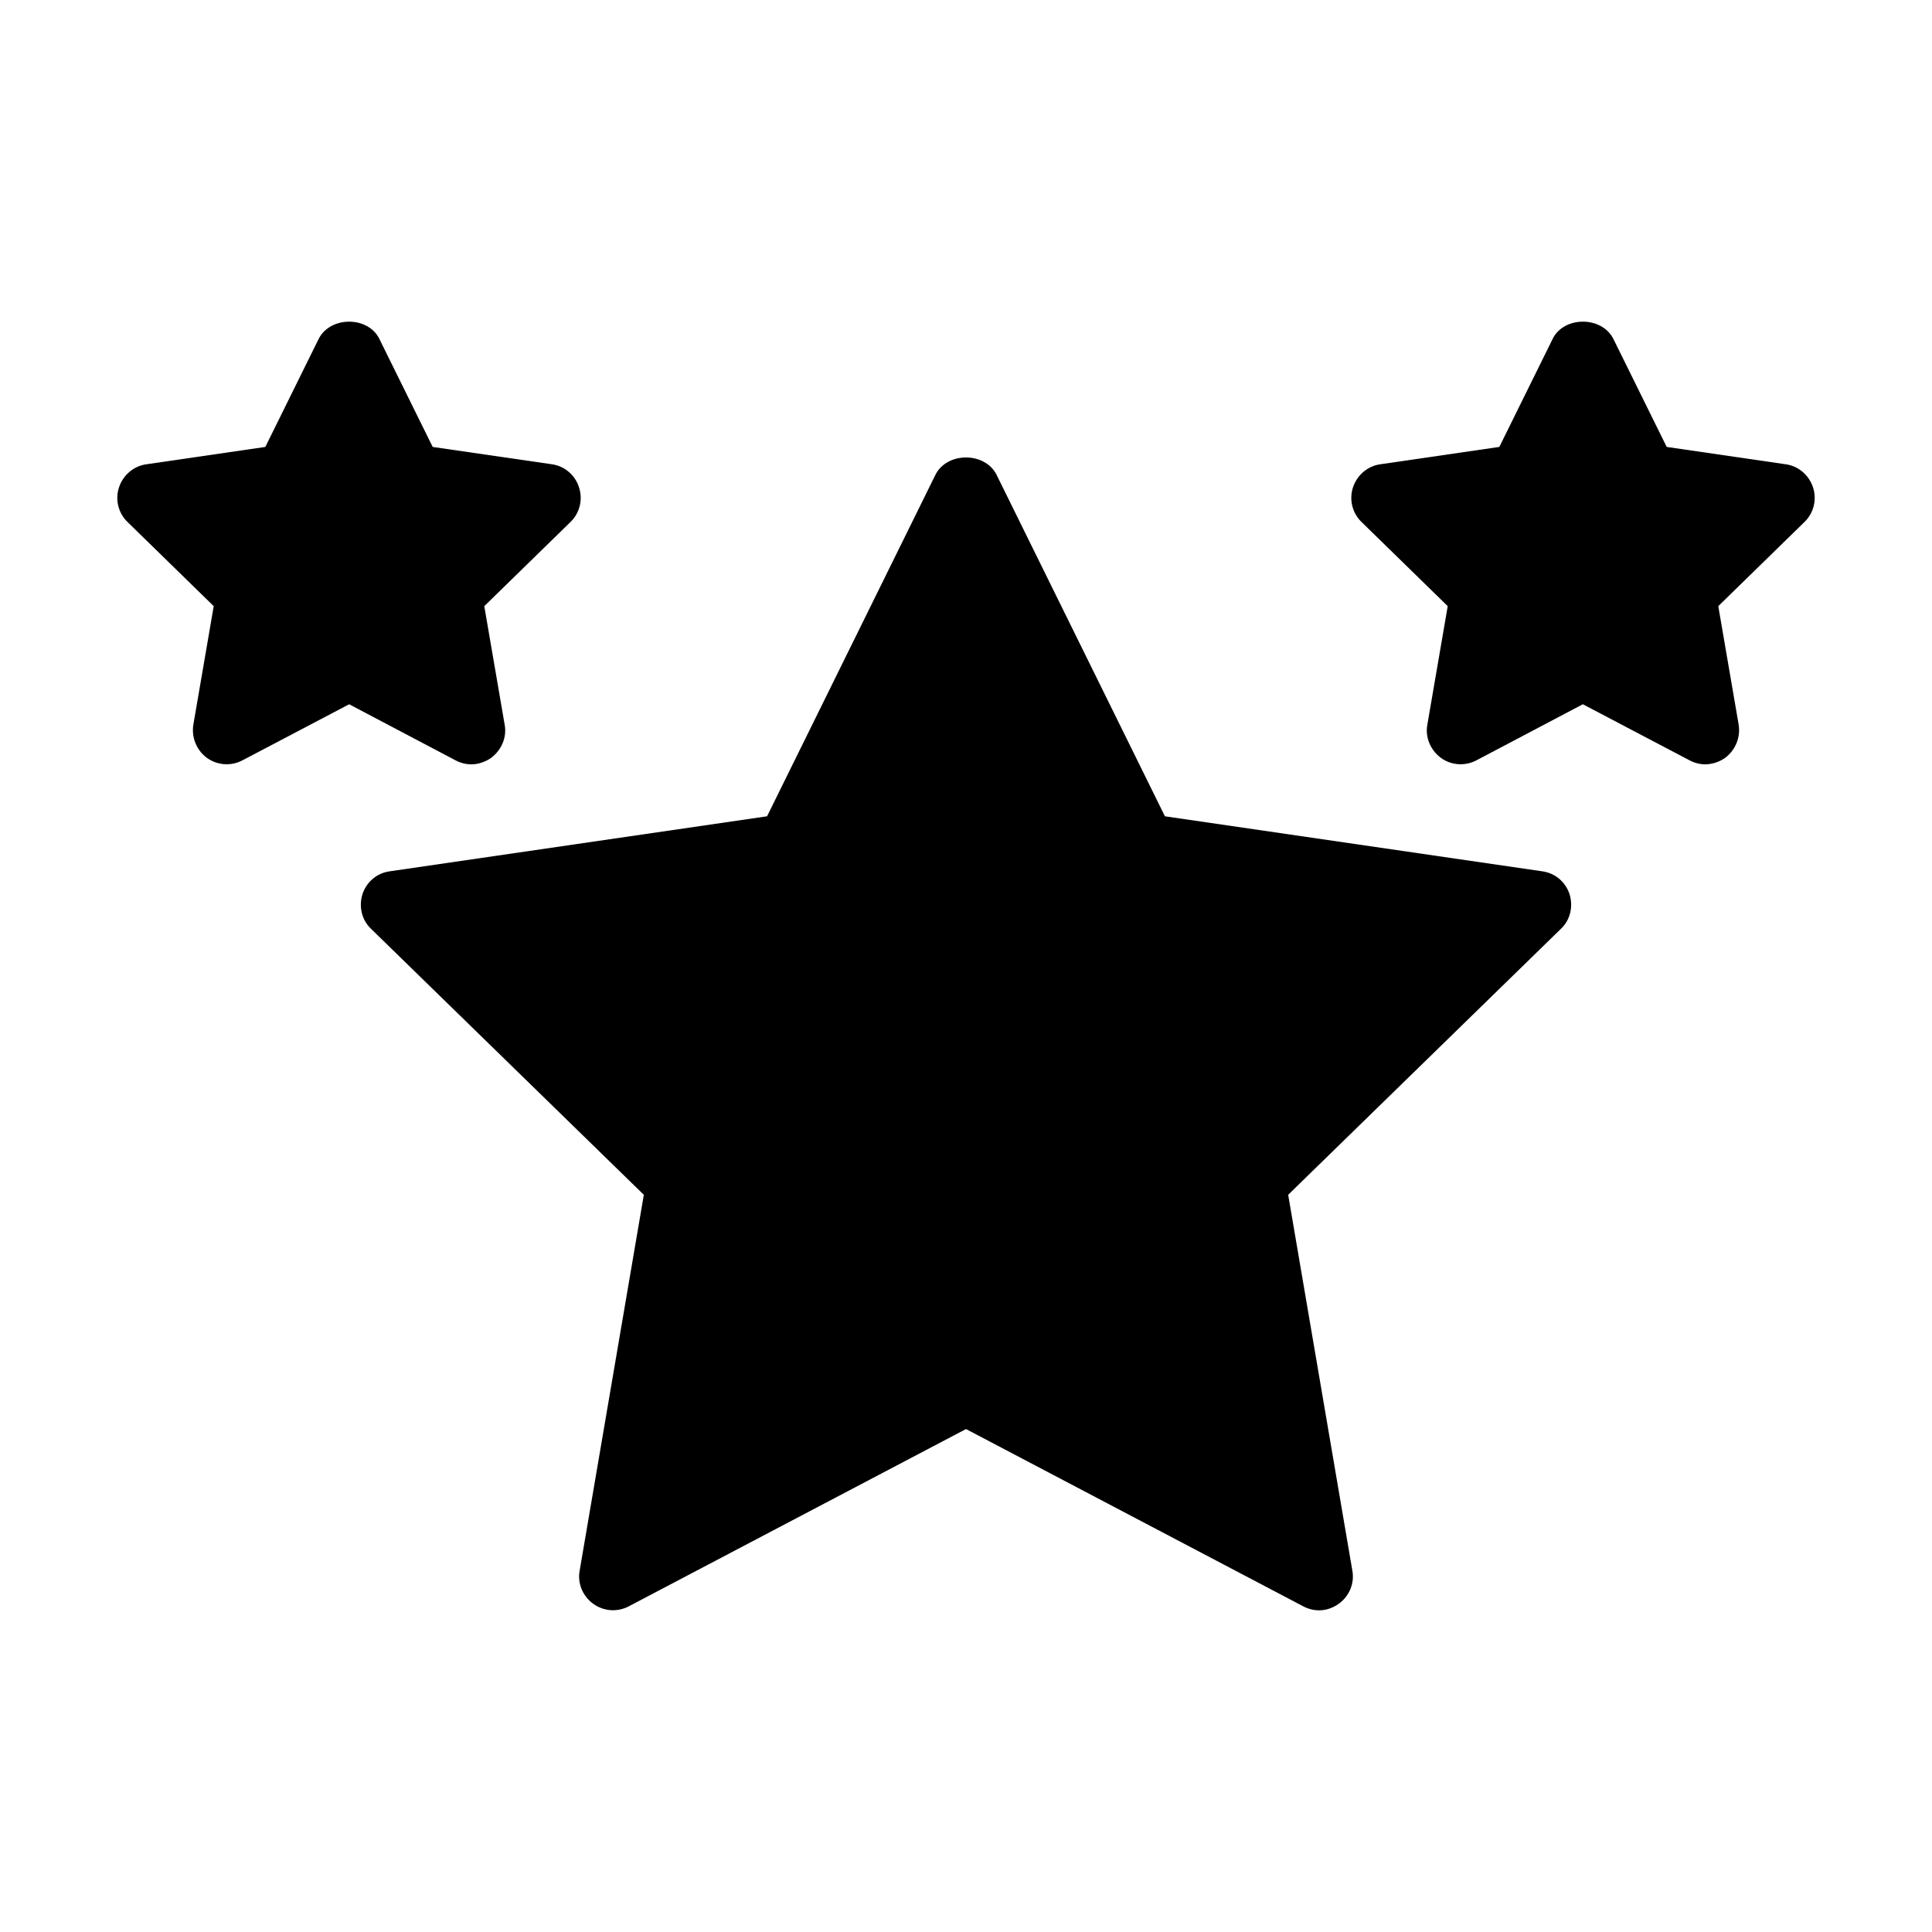
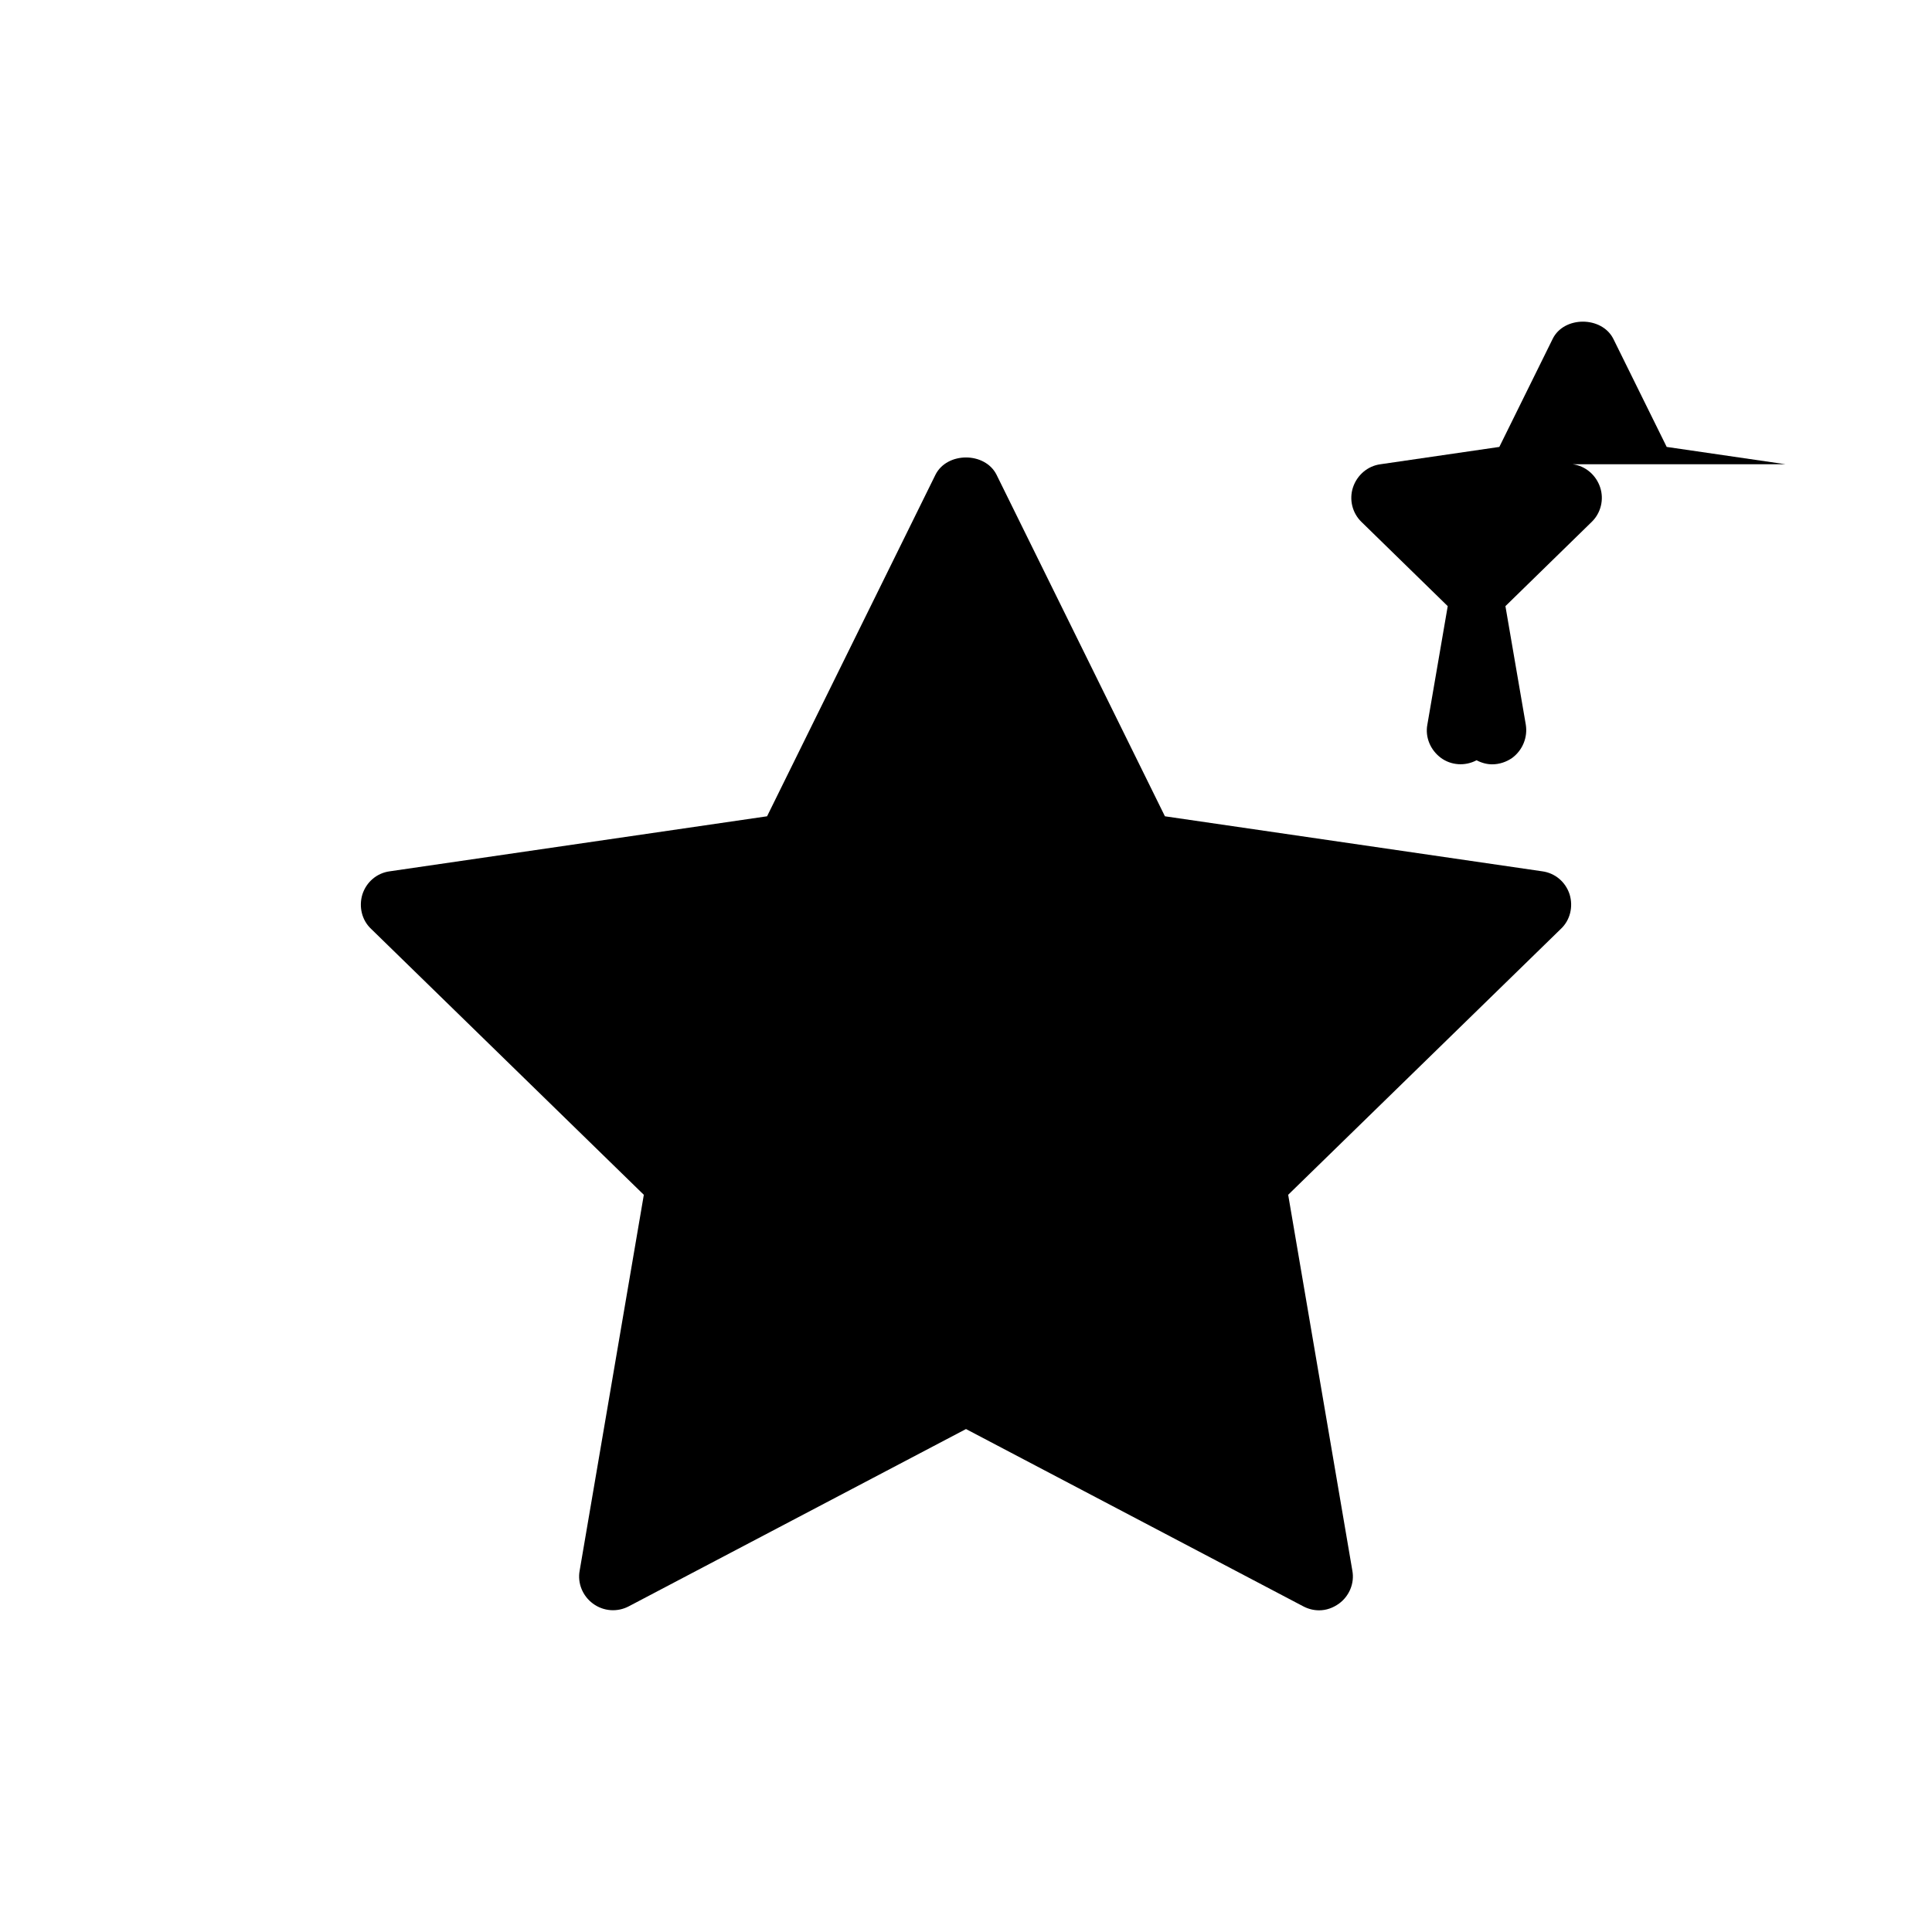
<svg xmlns="http://www.w3.org/2000/svg" fill="#000000" width="800px" height="800px" version="1.1" viewBox="144 144 512 512">
  <g>
    <path d="m552.67 374.9-99.953-14.574-44.621-90.504c-3.059-6.117-13.137-6.117-16.195 0l-44.621 90.504-99.953 14.574c-3.418 0.449-6.207 2.789-7.289 6.117-0.988 3.238-0.18 6.836 2.34 9.176l72.242 70.445-17.004 99.594c-0.629 3.328 0.809 6.746 3.508 8.727 2.789 2.07 6.477 2.34 9.535 0.719l89.34-46.965 89.336 46.961c1.352 0.719 2.789 1.078 4.231 1.078 1.891 0 3.688-0.629 5.309-1.801 2.699-1.98 4.137-5.398 3.508-8.727l-17.004-99.594 72.242-70.445c2.519-2.34 3.328-5.938 2.34-9.176-1.082-3.32-3.871-5.66-7.289-6.109z" />
-     <path d="m268.92 346.56c1.801 0 3.688-0.629 5.219-1.707 2.789-2.07 4.227-5.488 3.598-8.816l-5.398-31.398 22.852-22.312c2.43-2.34 3.328-5.938 2.25-9.176-0.988-3.238-3.867-5.668-7.195-6.117l-31.578-4.59-14.125-28.609c-2.969-6.117-13.043-6.117-16.105 0l-14.125 28.609-31.488 4.59c-3.418 0.449-6.207 2.879-7.289 6.117-1.078 3.238-0.18 6.836 2.25 9.176l22.852 22.312-5.398 31.398c-0.539 3.328 0.809 6.746 3.598 8.816 2.789 1.98 6.387 2.25 9.445 0.629l28.25-14.844 28.16 14.844c1.352 0.719 2.793 1.078 4.231 1.078z" />
-     <path d="m617.18 267.03-31.488-4.59-14.125-28.609c-3.059-6.117-13.137-6.117-16.105 0l-14.125 28.609-31.488 4.59c-3.418 0.449-6.207 2.879-7.289 6.117-1.078 3.238-0.18 6.836 2.25 9.176l22.852 22.312-5.398 31.398c-0.629 3.328 0.809 6.746 3.598 8.816 2.699 1.98 6.387 2.25 9.445 0.629l28.16-14.844 28.25 14.844c1.352 0.719 2.789 1.078 4.137 1.078 1.891 0 3.777-0.629 5.309-1.707 2.789-2.07 4.137-5.488 3.598-8.816l-5.398-31.398 22.852-22.312c2.43-2.34 3.328-5.938 2.25-9.176-1.074-3.238-3.863-5.668-7.281-6.117z" />
+     <path d="m617.18 267.03-31.488-4.59-14.125-28.609c-3.059-6.117-13.137-6.117-16.105 0l-14.125 28.609-31.488 4.59c-3.418 0.449-6.207 2.879-7.289 6.117-1.078 3.238-0.18 6.836 2.25 9.176l22.852 22.312-5.398 31.398c-0.629 3.328 0.809 6.746 3.598 8.816 2.699 1.98 6.387 2.25 9.445 0.629c1.352 0.719 2.789 1.078 4.137 1.078 1.891 0 3.777-0.629 5.309-1.707 2.789-2.07 4.137-5.488 3.598-8.816l-5.398-31.398 22.852-22.312c2.43-2.34 3.328-5.938 2.25-9.176-1.074-3.238-3.863-5.668-7.281-6.117z" />
  </g>
</svg>